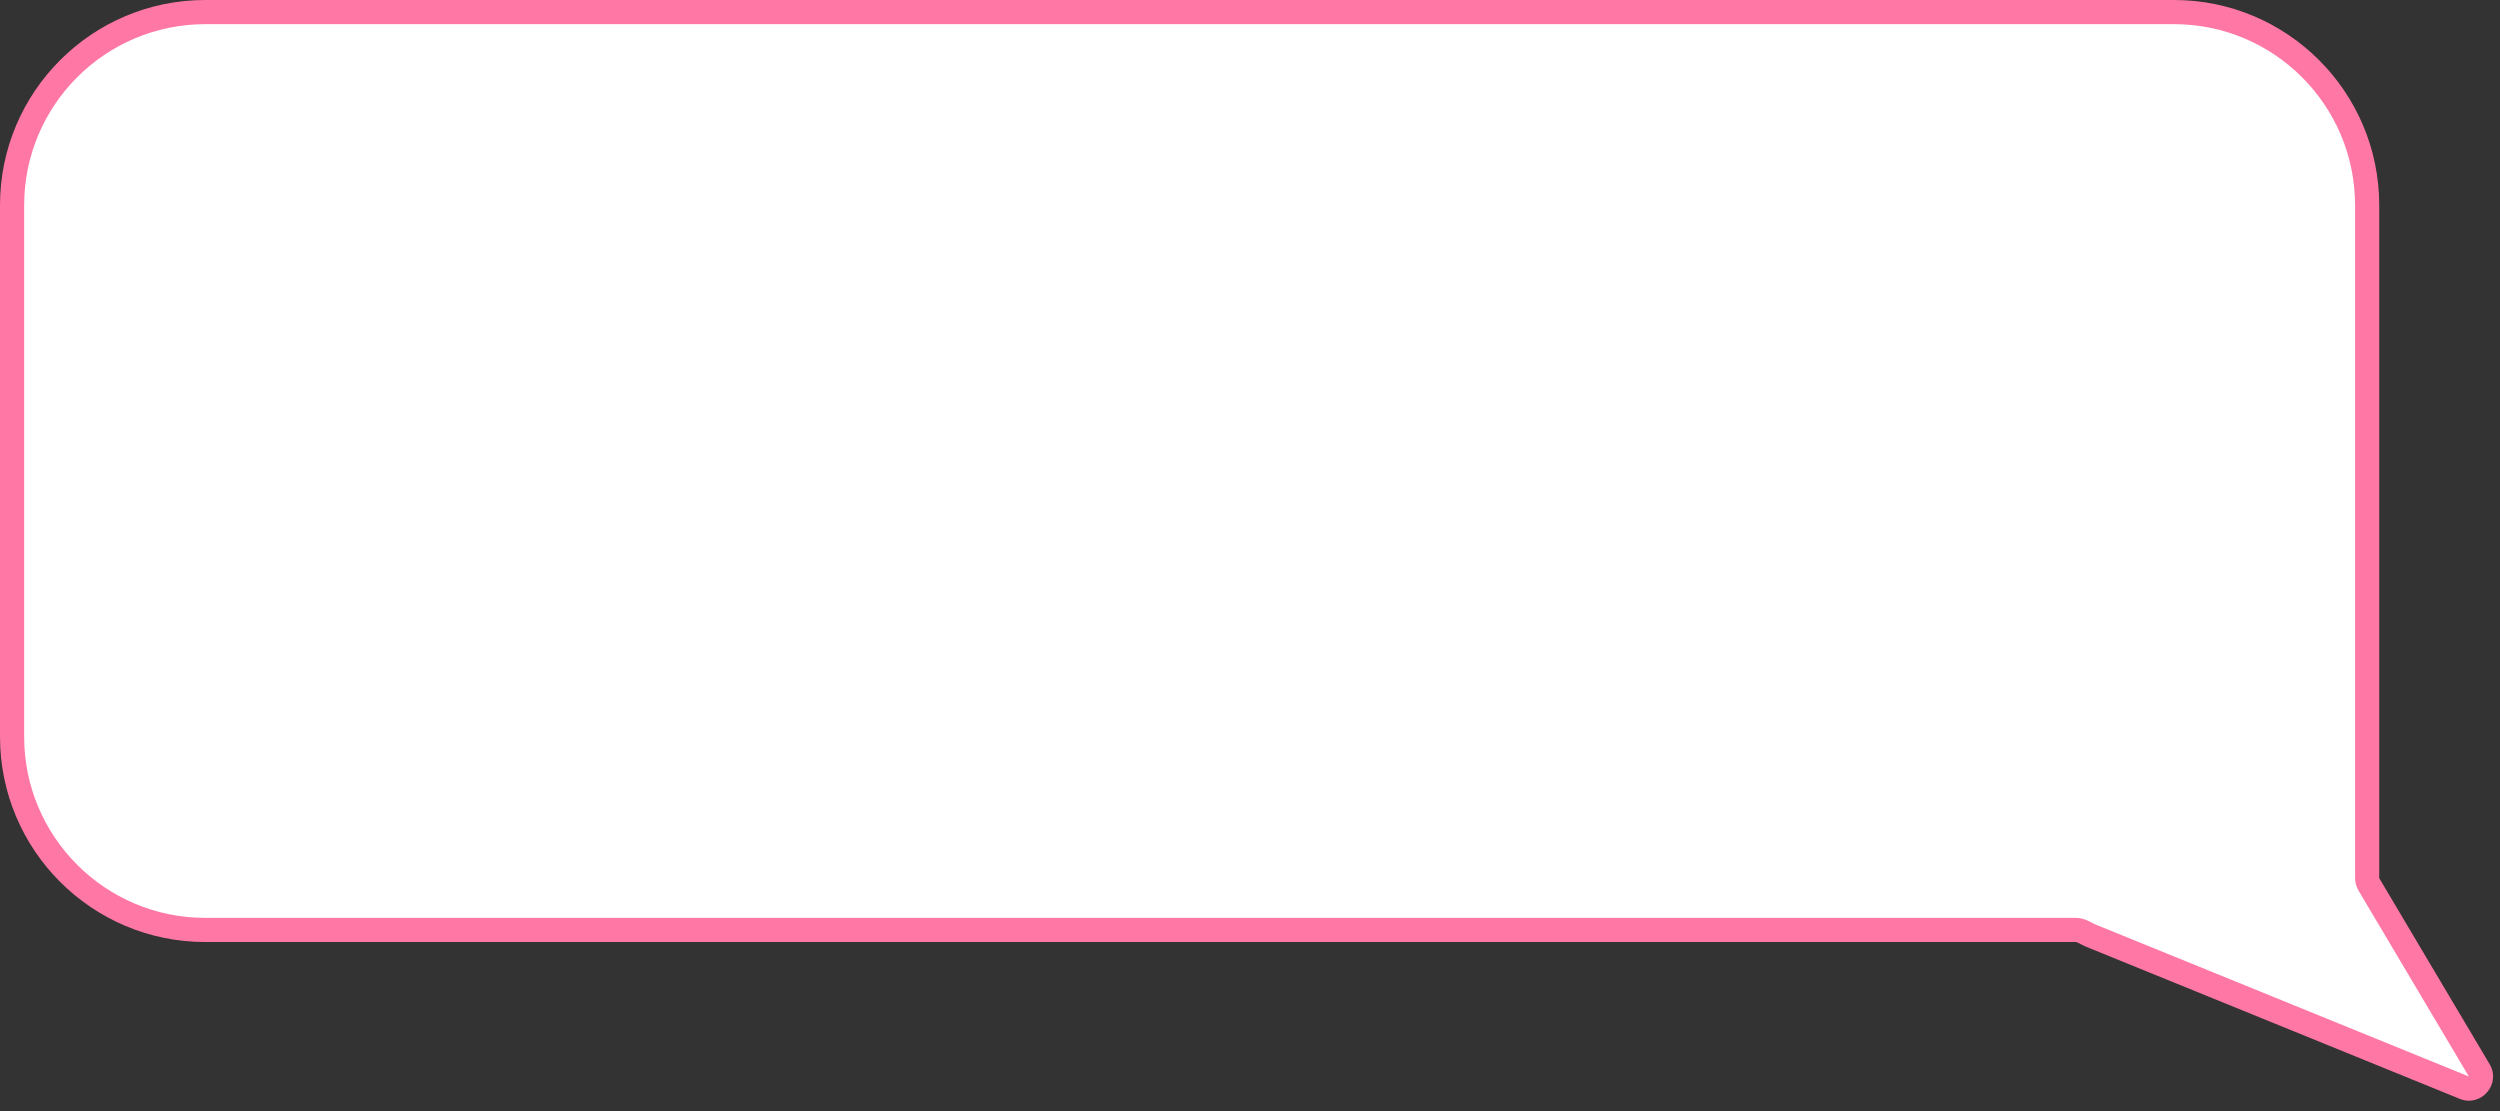
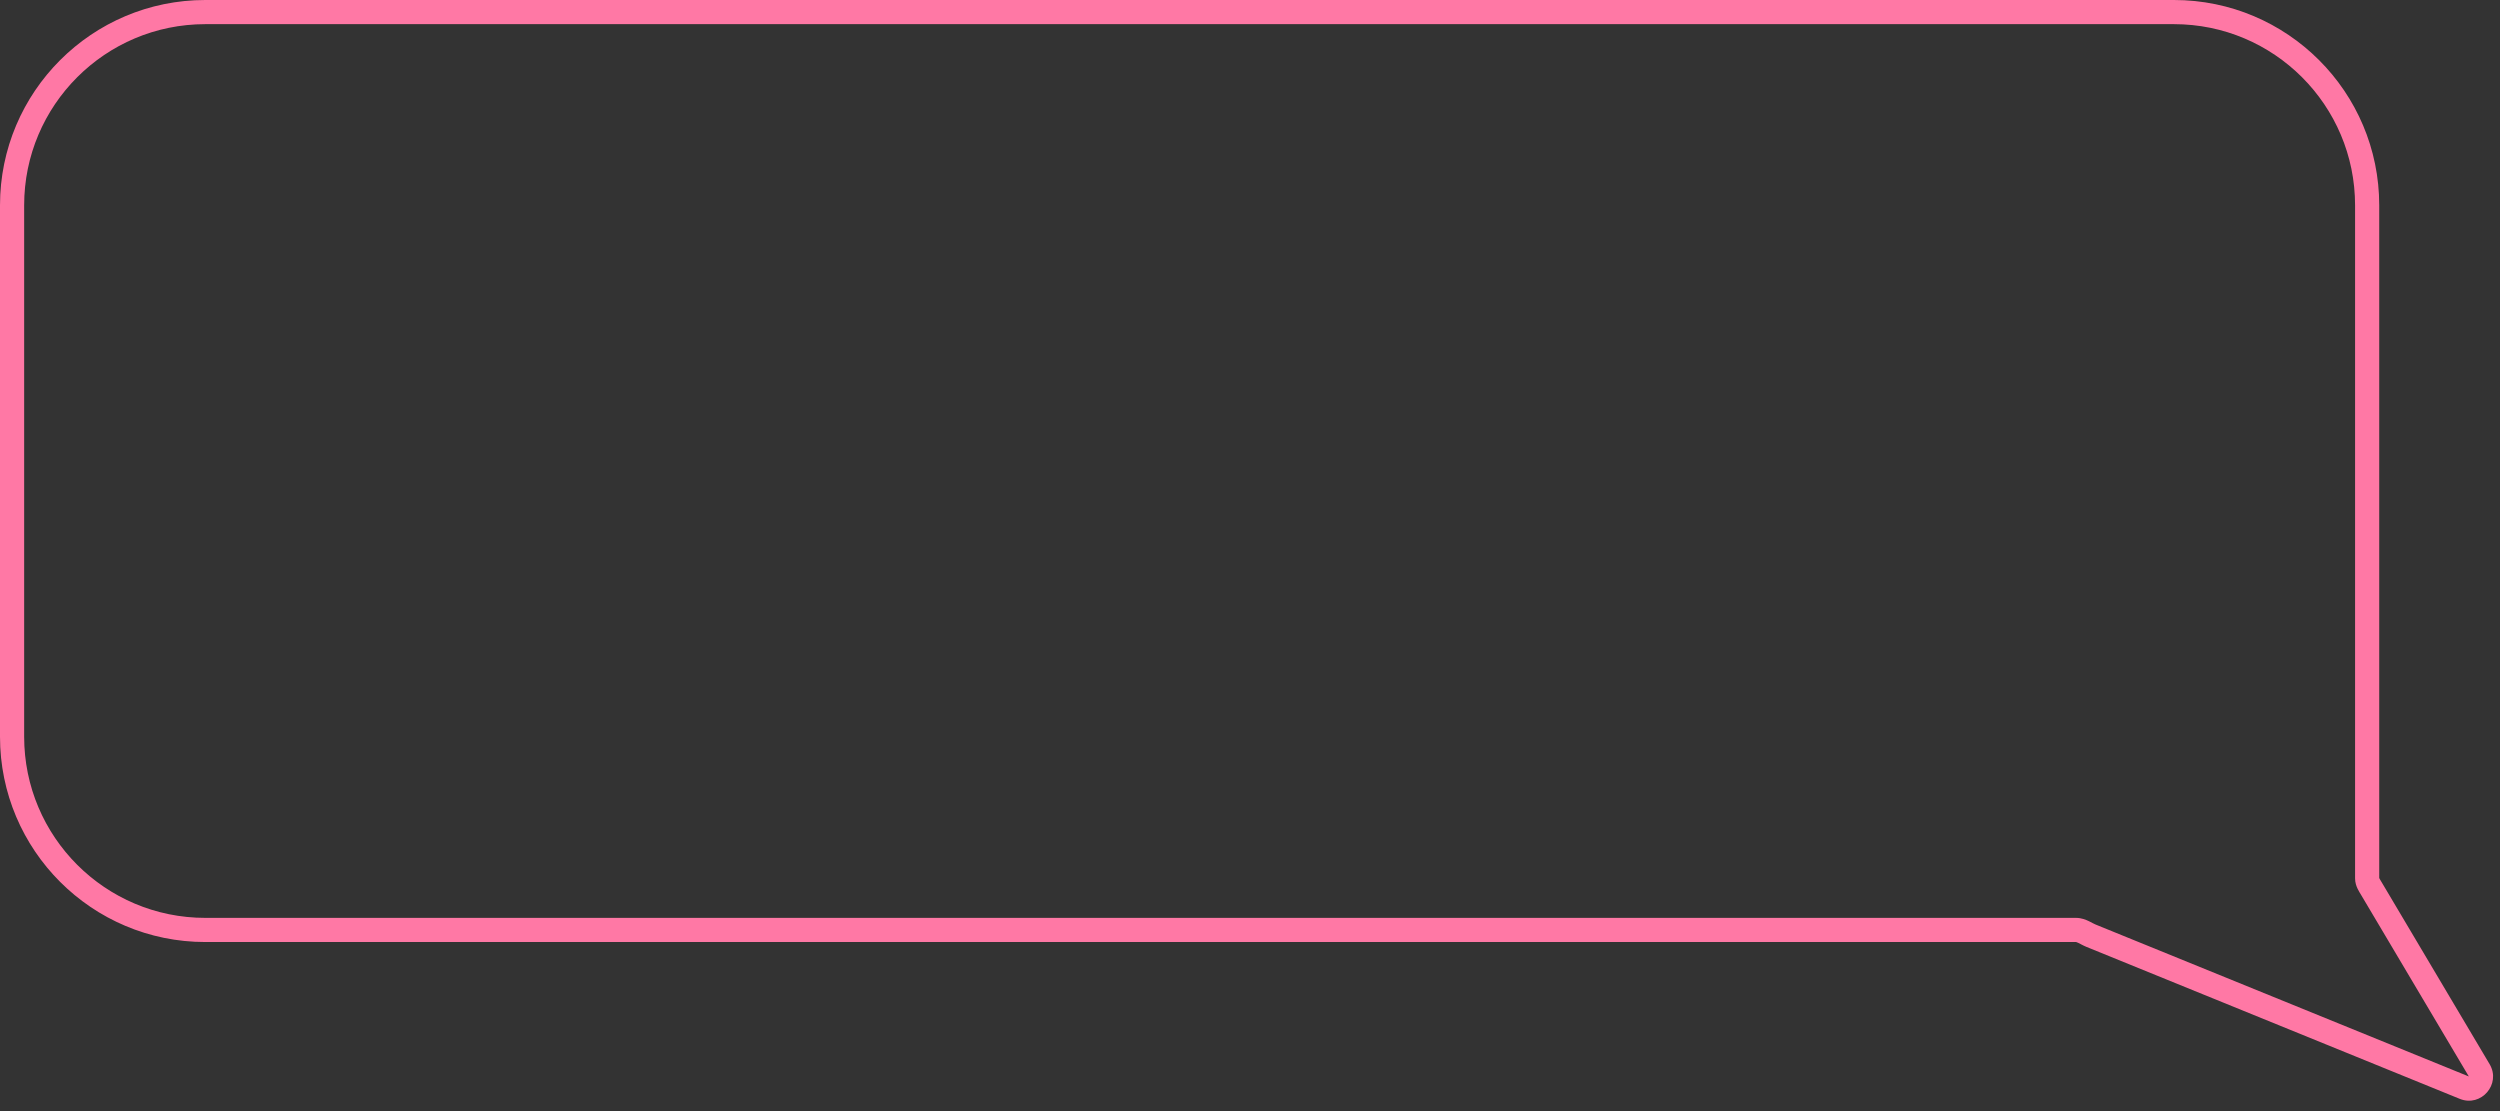
<svg xmlns="http://www.w3.org/2000/svg" width="207" height="92" viewBox="0 0 207 92" fill="none">
  <rect x="0" y="0" width="207" height="92" fill="#333333" stroke="none" />
-   <path d="M17 1C8.164 1 1 8.164 1 17V61C1 69.836 8.164 77 17 77H171.895C172.338 77 172.73 77.311 173.141 77.478V77.478L204.043 90.058C204.931 90.419 205.768 89.445 205.279 88.621L196.339 73.556V73.556C196.185 73.297 196 73.032 196 72.731V17C196 8.163 188.837 1 180 1H17Z" fill="white" />
  <path d="M17 1L17 0H17V1ZM1 17L4.54165e-05 17L1 17ZM17 77L17 78L17 78L17 77ZM204.043 90.058L203.666 90.984L203.666 90.984L204.043 90.058ZM205.279 88.621L206.139 88.111L206.139 88.111L205.279 88.621ZM17 1L17 2C8.716 2 2 8.716 2 17L1 17L4.54165e-05 17C4.5485e-05 7.611 7.611 0 17 2.39202e-10L17 1ZM1 17H2V61H1H4.54165e-05V17H1ZM1 61H2C2 69.284 8.716 76 17 76L17 77L17 78C7.611 78 4.54165e-05 70.389 4.54165e-05 61H1ZM17 77V76H171.895V77V78H17V77ZM173.141 77.478L173.518 76.552L204.42 89.131L204.043 90.058L203.666 90.984L172.764 78.405L173.141 77.478ZM204.043 90.058L204.42 89.131L204.419 89.131L205.279 88.621L206.139 88.111C207.117 89.758 205.442 91.706 203.666 90.984L204.043 90.058ZM205.279 88.621L204.419 89.131L195.479 74.066L196.339 73.556L197.199 73.045L206.139 88.111L205.279 88.621ZM196 72.731H195V17H196H197V72.731H196ZM196 17H195C195 8.716 188.284 2 180 2V1V0C189.389 0 197 7.611 197 17H196ZM180 1V2H17V1V0H180V1ZM196.339 73.556L195.479 74.066C195.43 73.983 195.301 73.781 195.211 73.593C195.11 73.385 195 73.089 195 72.731H196H197C197 72.674 196.982 72.662 197.013 72.726C197.028 72.757 197.049 72.796 197.082 72.851C197.098 72.878 197.115 72.907 197.135 72.94C197.154 72.971 197.177 73.008 197.199 73.045L196.339 73.556ZM171.895 77V76C172.346 76 172.721 76.158 172.965 76.276C173.085 76.334 173.213 76.403 173.296 76.446C173.393 76.496 173.46 76.529 173.518 76.552L173.141 77.478L172.764 78.405C172.616 78.345 172.481 78.276 172.374 78.221C172.255 78.159 172.18 78.118 172.096 78.077C171.93 77.997 171.887 78 171.895 78V77Z" fill="#FF78A5" />
</svg>